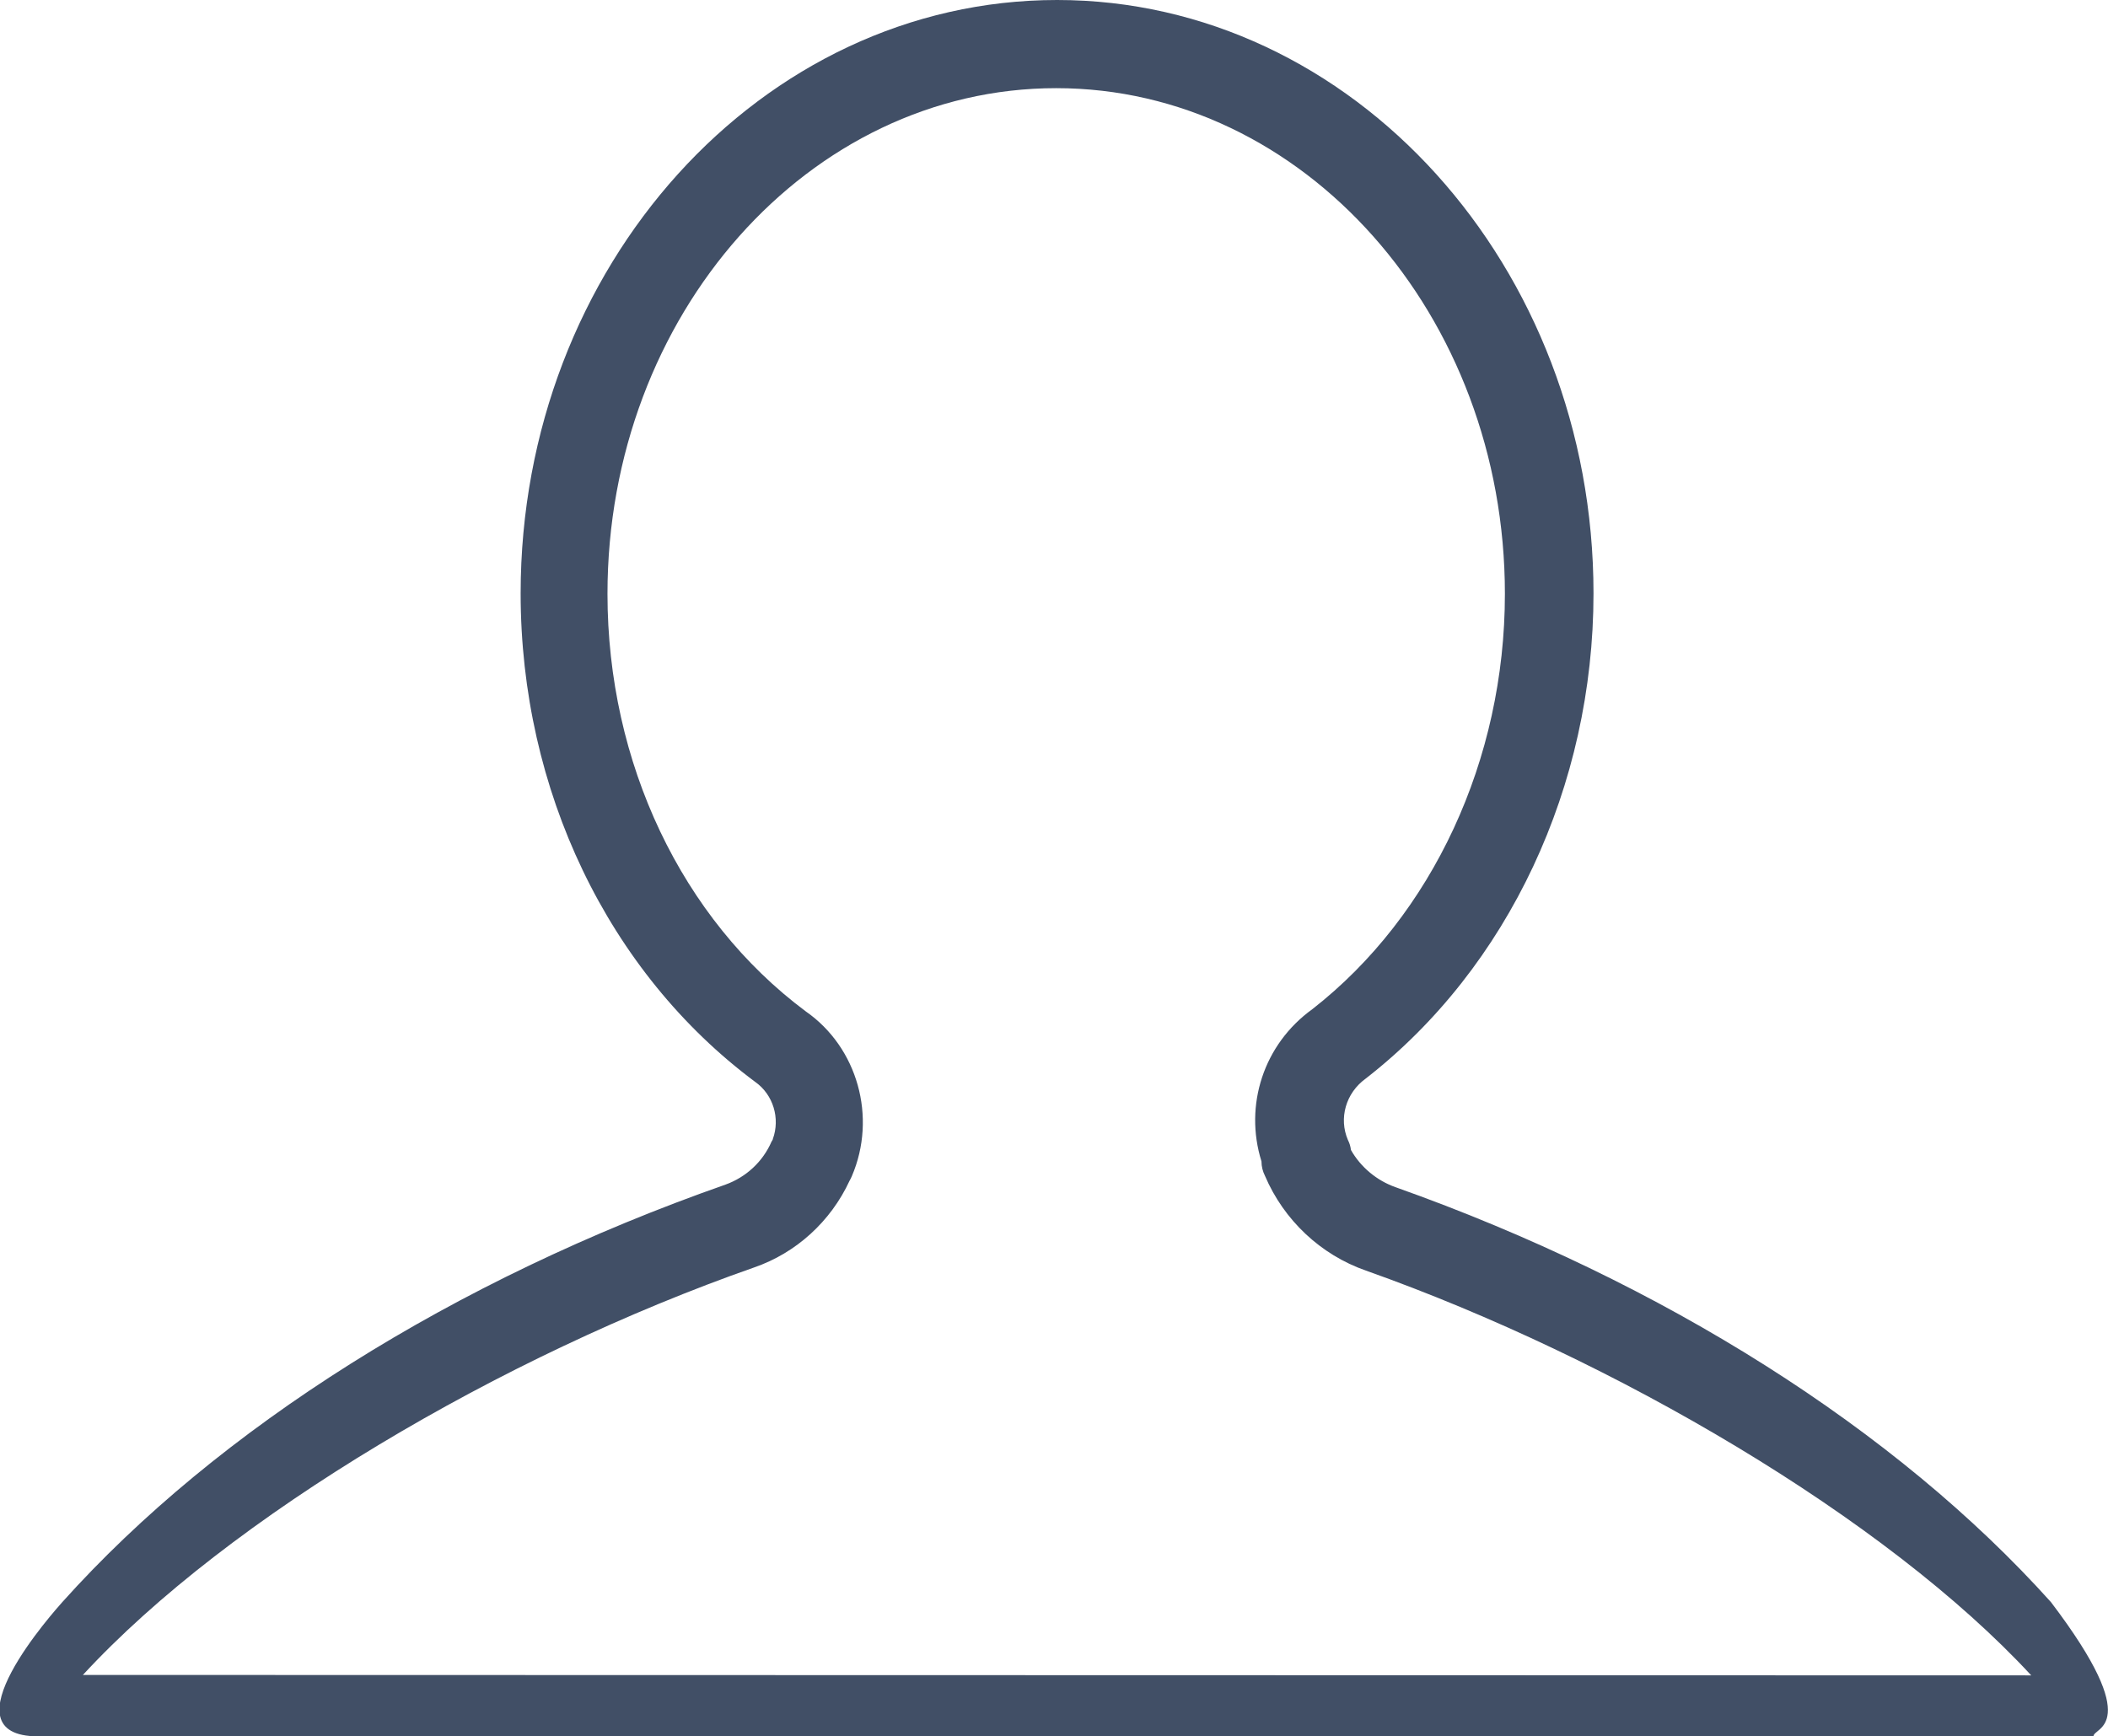
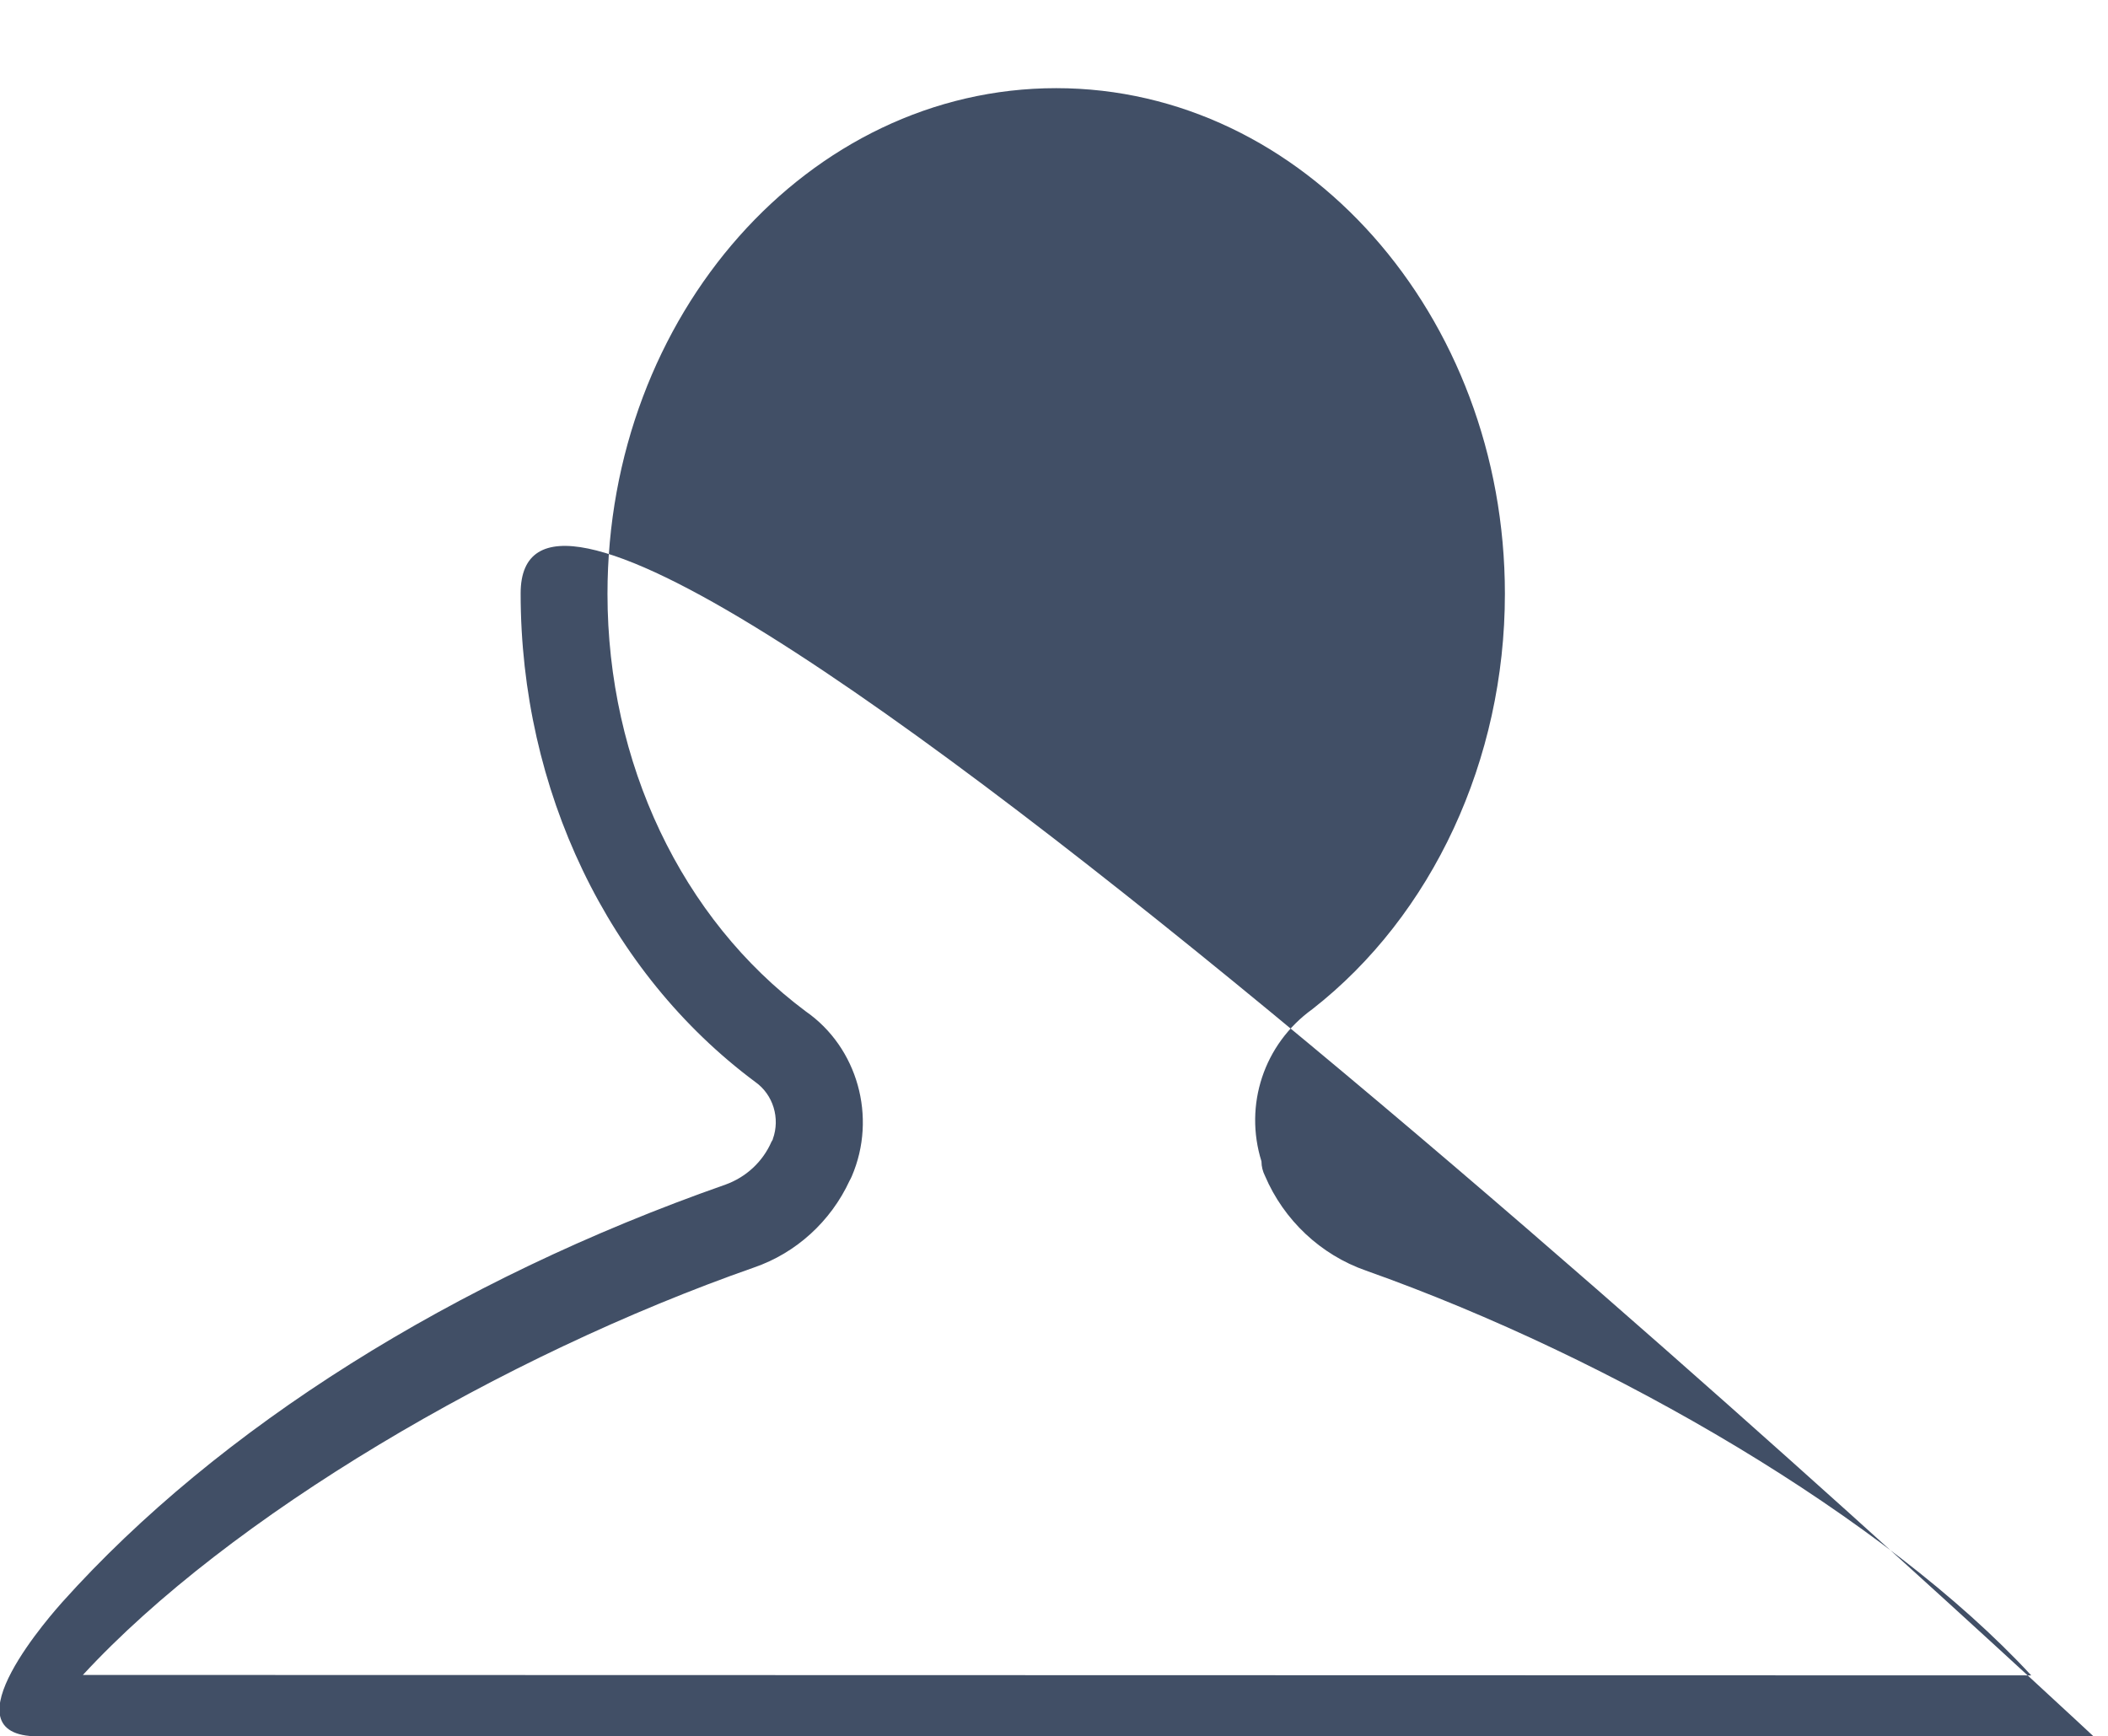
<svg xmlns="http://www.w3.org/2000/svg" id="a" viewBox="0 0 48.06 39.59">
  <g id="b">
-     <path d="M47.73,39.59c-.02-.21,1.21-.19-.97-3.06-3.53-3.93-8.83-7.29-14.94-9.46-.43-.15-.8-.46-1.02-.85-.01-.08-.03-.15-.07-.23-.21-.49-.05-1.07,.41-1.4,3.25-2.53,5.19-6.67,5.19-11.06,0-7.46-5.49-13.53-12.23-13.53S11.87,6.07,11.87,13.53c0,4.48,1.99,8.64,5.35,11.14,.41,.29,.57,.83,.4,1.3,0,.02-.02,.04-.03,.06-.2,.46-.58,.81-1.05,.98-6.19,2.17-11.56,5.55-15.12,9.52-.14,.16-2.76,3.06-.55,3.06m1.02-1.4c3.34-3.62,9.56-7.28,15.3-9.29,.96-.33,1.75-1.05,2.18-1.98,.02-.03,.03-.06,.05-.1,.58-1.35,.13-2.94-1.05-3.76-2.83-2.11-4.52-5.67-4.52-9.52,0-6.36,4.59-11.53,10.23-11.53s10.23,5.17,10.23,11.53c0,3.78-1.65,7.33-4.39,9.47-1.11,.8-1.56,2.19-1.16,3.47,0,.12,.03,.23,.08,.33,.43,1.01,1.27,1.8,2.3,2.16,5.67,2.01,11.86,5.65,15.17,9.23" style="fill:#414f66;" />
+     <path d="M47.73,39.59S11.87,6.07,11.87,13.53c0,4.48,1.99,8.64,5.35,11.14,.41,.29,.57,.83,.4,1.3,0,.02-.02,.04-.03,.06-.2,.46-.58,.81-1.05,.98-6.19,2.17-11.56,5.55-15.12,9.52-.14,.16-2.76,3.06-.55,3.06m1.02-1.4c3.34-3.62,9.56-7.28,15.3-9.29,.96-.33,1.75-1.05,2.18-1.98,.02-.03,.03-.06,.05-.1,.58-1.35,.13-2.94-1.05-3.76-2.83-2.11-4.52-5.67-4.52-9.52,0-6.36,4.59-11.53,10.23-11.53s10.23,5.17,10.23,11.53c0,3.78-1.65,7.33-4.39,9.47-1.11,.8-1.56,2.19-1.16,3.47,0,.12,.03,.23,.08,.33,.43,1.01,1.27,1.8,2.3,2.16,5.67,2.01,11.86,5.65,15.17,9.23" style="fill:#414f66;" />
  </g>
</svg>